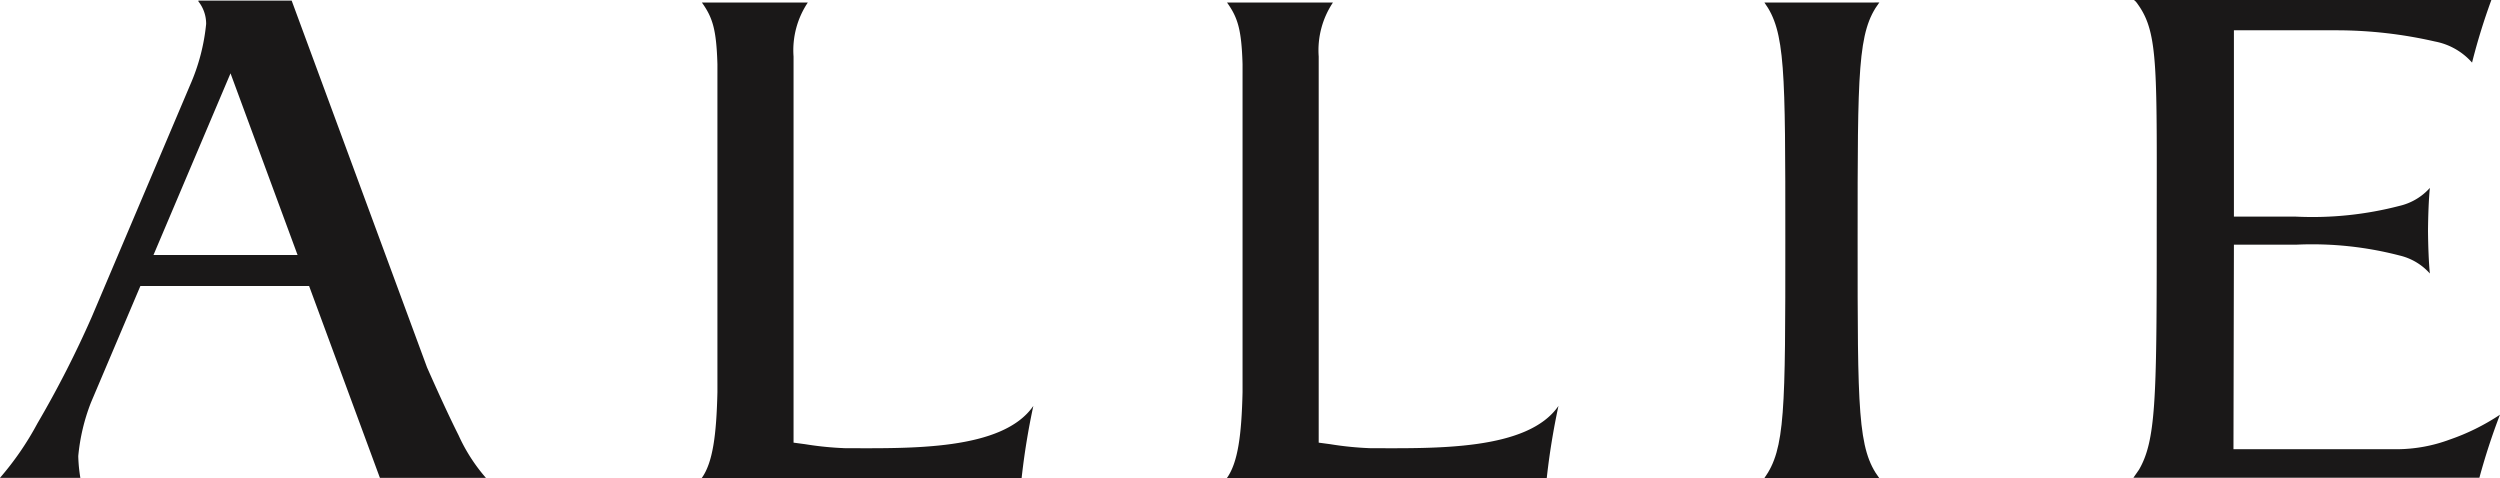
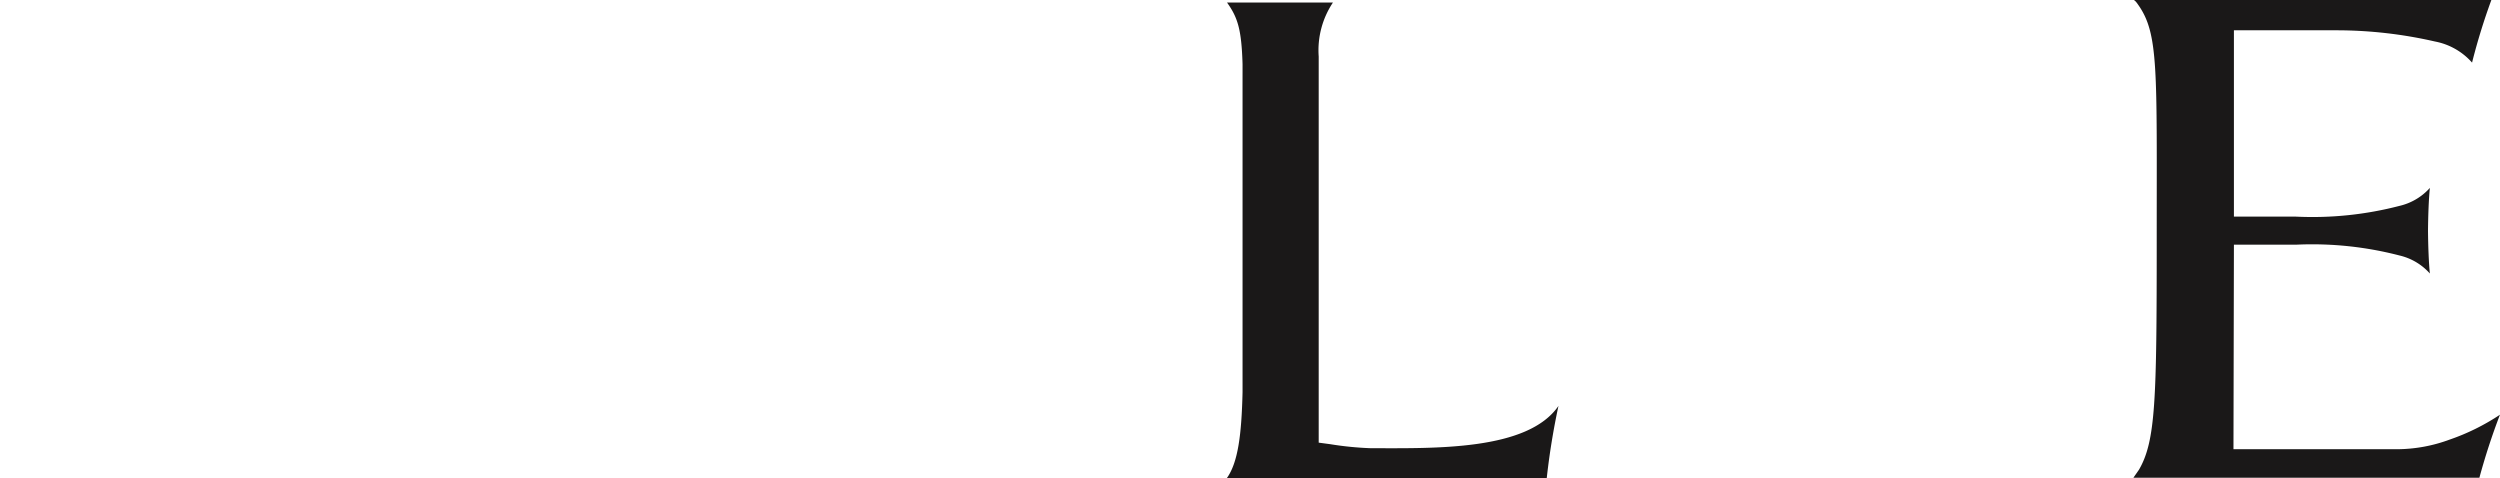
<svg xmlns="http://www.w3.org/2000/svg" width="133.753" height="25.587" viewBox="0 0 133.753 25.587">
  <defs>
    <style>.a{fill:#1a1818;}</style>
  </defs>
  <g transform="translate(-372.339 -44.718)">
-     <path class="a" d="M462.161,44.841H456.5c1.118,1.551,1.118,3.548,1.118,12.676,0,9.186,0,11.2-1.122,12.767h5.765c.131.006.259,0,.39.008l0-.008h0l-.007,0c-1.158-1.549-1.158-3.583-1.158-12.764,0-9.112,0-11.125,1.155-12.675h0l.007-.011C462.486,44.837,462.325,44.834,462.161,44.841Z" transform="translate(10.238 0.014)" />
    <path class="a" d="M438.562,68.684a17.346,17.346,0,0,1-2.178-.216l-.613-.082V47.727a4.6,4.6,0,0,1,.763-2.889l.006,0h0l0,0-.165,0h-5.51c.579.809.776,1.446.832,3.292V65.69c-.053,2.284-.246,3.763-.838,4.59h17.113a38.271,38.271,0,0,1,.627-3.859C446.946,68.827,441.978,68.684,438.562,68.684Z" transform="translate(7.12 0.014)" />
-     <path class="a" d="M413.516,68.684a17.359,17.359,0,0,1-2.179-.216l-.614-.082V47.727a4.588,4.588,0,0,1,.764-2.889l.006,0h0l0,0-.165,0h-5.51c.579.809.776,1.446.832,3.292V65.69c-.053,2.284-.246,3.763-.839,4.59h17.114a38.273,38.273,0,0,1,.627-3.859C421.9,68.827,416.931,68.684,413.516,68.684Z" transform="translate(4.072 0.014)" />
    <path class="a" d="M491.021,68.236a8.2,8.2,0,0,1-2.811.516h-8.758l.024-10.943h3.32a18.587,18.587,0,0,1,5.538.577,3.132,3.132,0,0,1,1.626.965c-.062-.617-.091-1.454-.1-2.287.009-.84.038-1.678.1-2.293a3.122,3.122,0,0,1-1.626.962,18.479,18.479,0,0,1-5.538.575c-.063,0-.121,0-.184,0h-3.136V46.339h5.569v0a23.606,23.606,0,0,1,5.19.6,3.516,3.516,0,0,1,1.982,1.128,33.384,33.384,0,0,1,1.034-3.352H474.116s.082.025.23.247c1.11,1.557,1,3.445,1,12.574,0,8.591-.054,10.77-.949,12.312l-.3.431h18.512a34.944,34.944,0,0,1,1.1-3.373A11.723,11.723,0,0,1,491.021,68.236Z" transform="translate(12.38 0)" />
-     <path class="a" d="M395.187,64.374l-7.244-19.628h-5l.026.031h-.026a1.929,1.929,0,0,1,.425,1.218,10.707,10.707,0,0,1-.854,3.261l-5.259,12.4a55.364,55.364,0,0,1-2.917,5.716,15.888,15.888,0,0,1-2,2.908h4.3a8.225,8.225,0,0,1-.112-1.163,10.539,10.539,0,0,1,.68-2.868l2.643-6.231h9.028l3.787,10.262h5.671A9.277,9.277,0,0,1,396.872,68C396.429,67.122,395.849,65.871,395.187,64.374Zm-14.637-6.015,4.122-9.721,3.588,9.721Z" transform="translate(0 0.003)" />
  </g>
</svg>